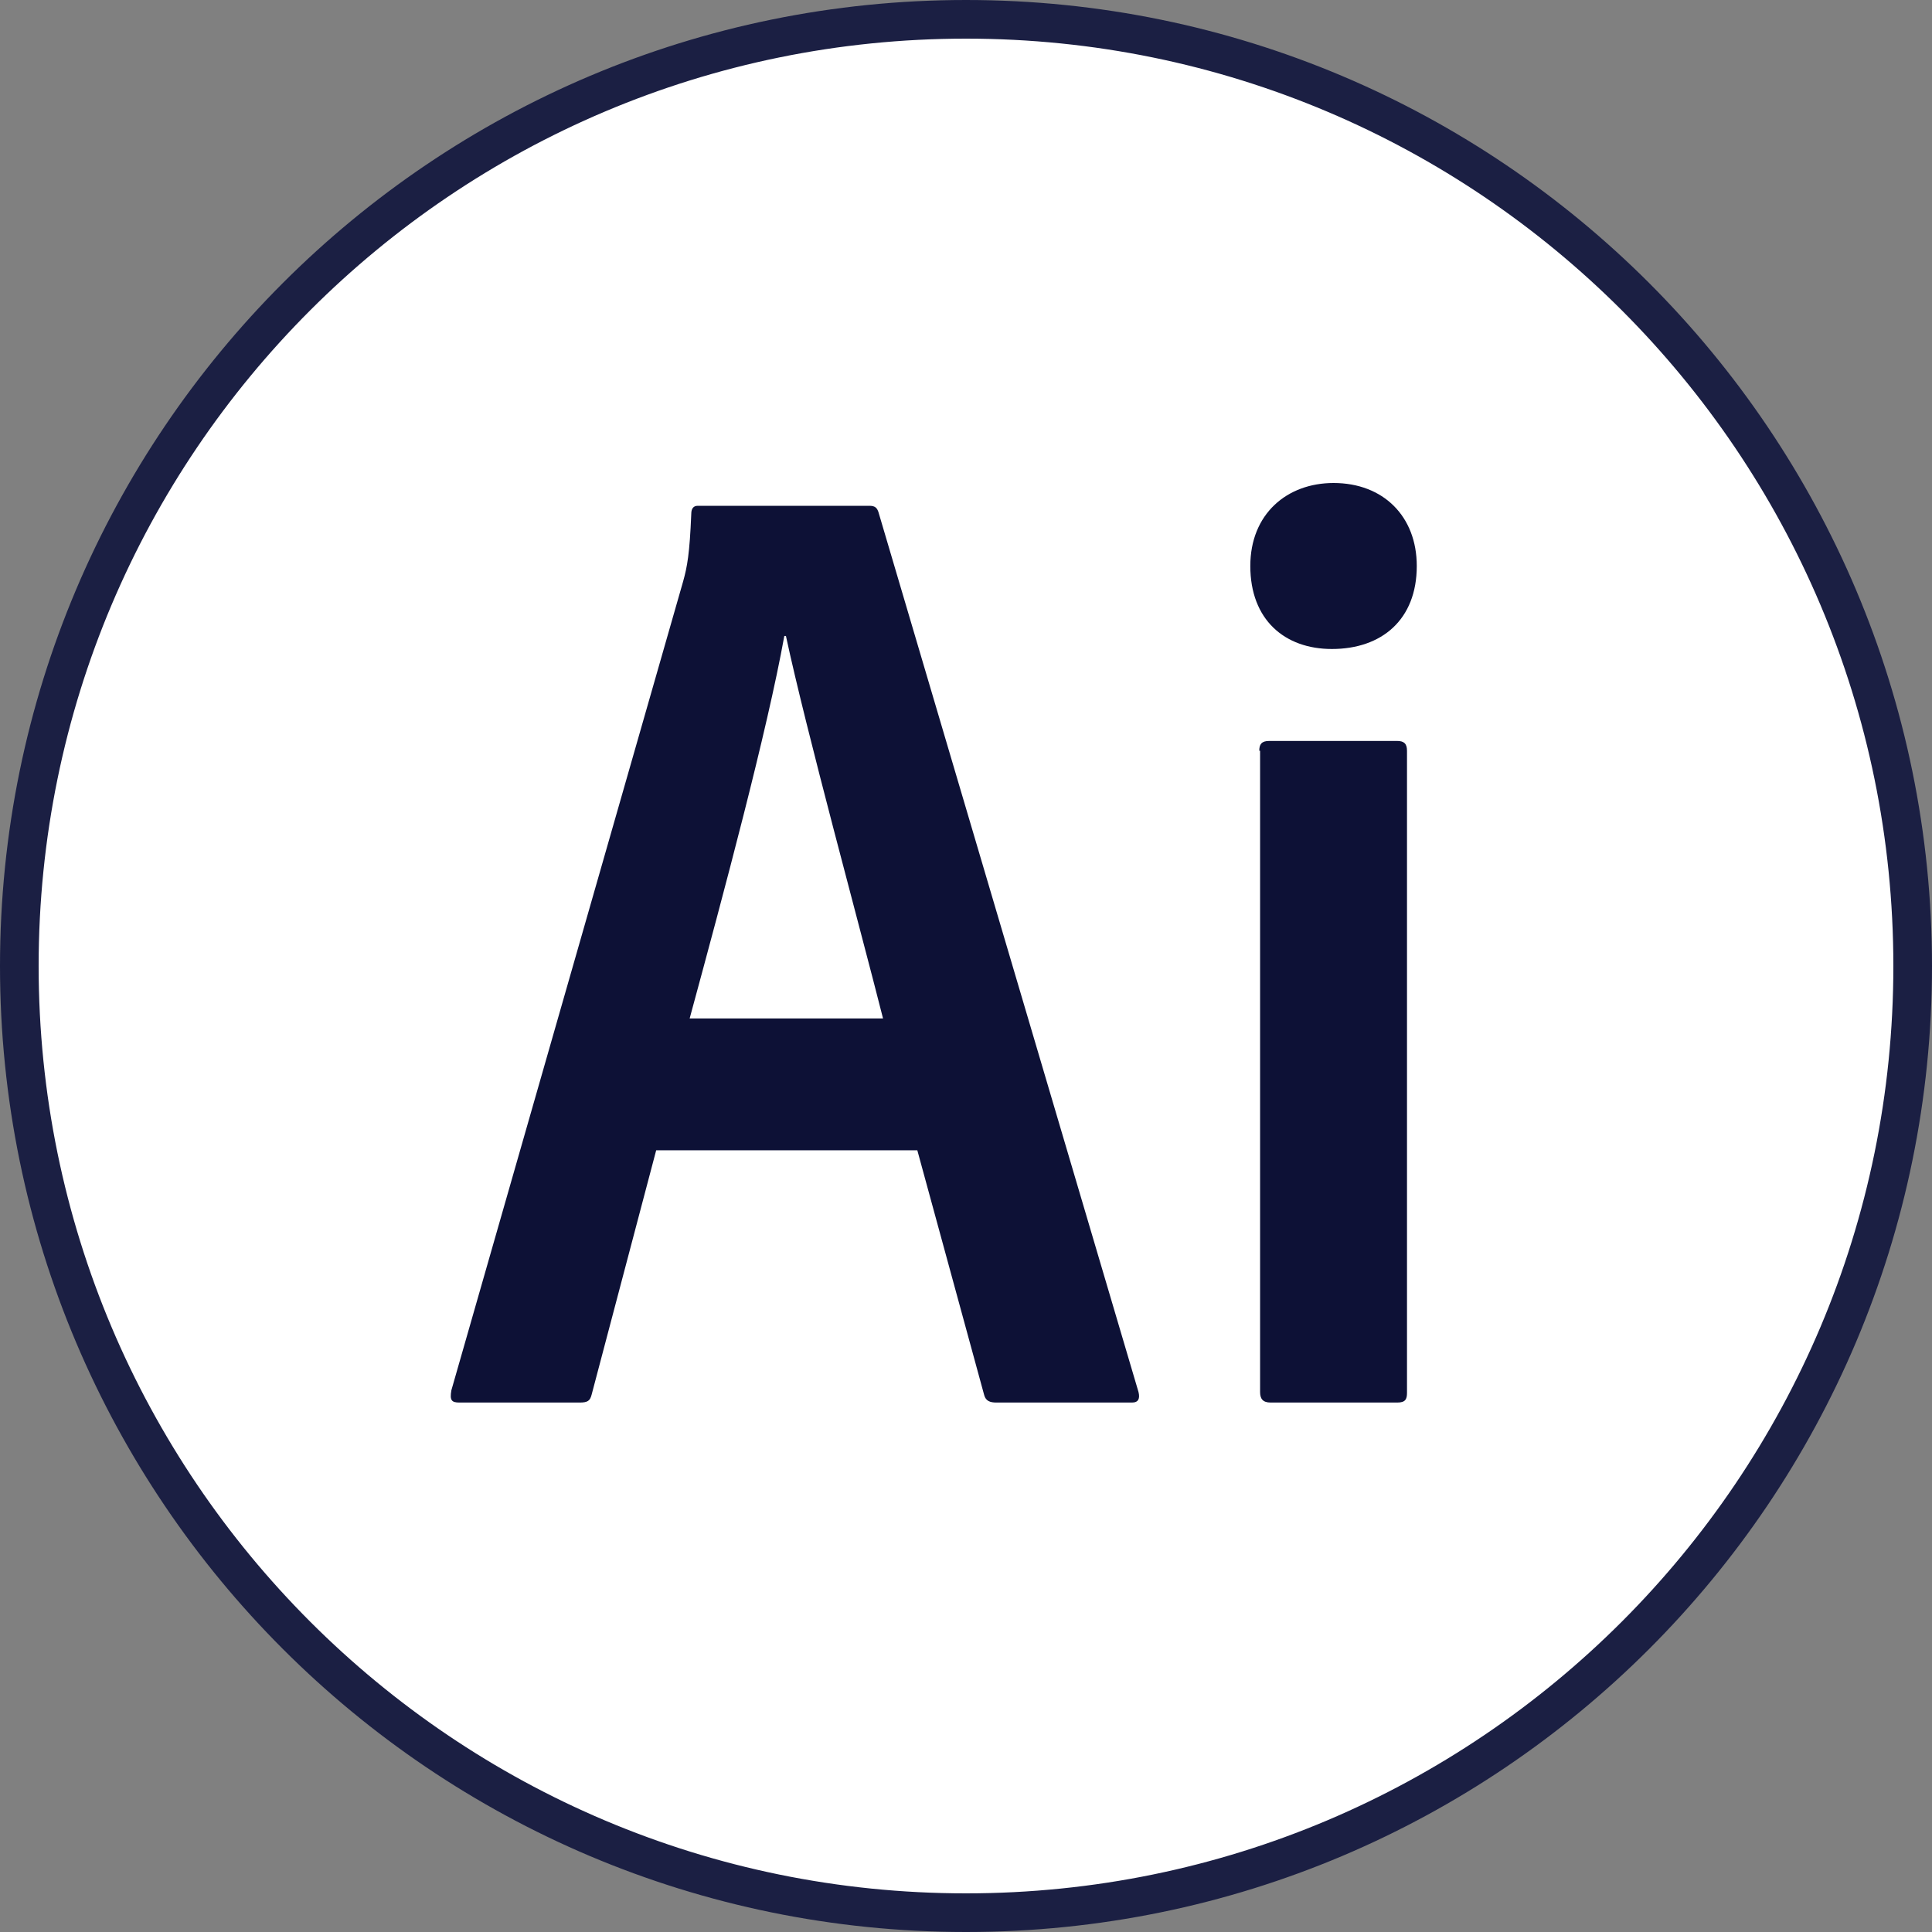
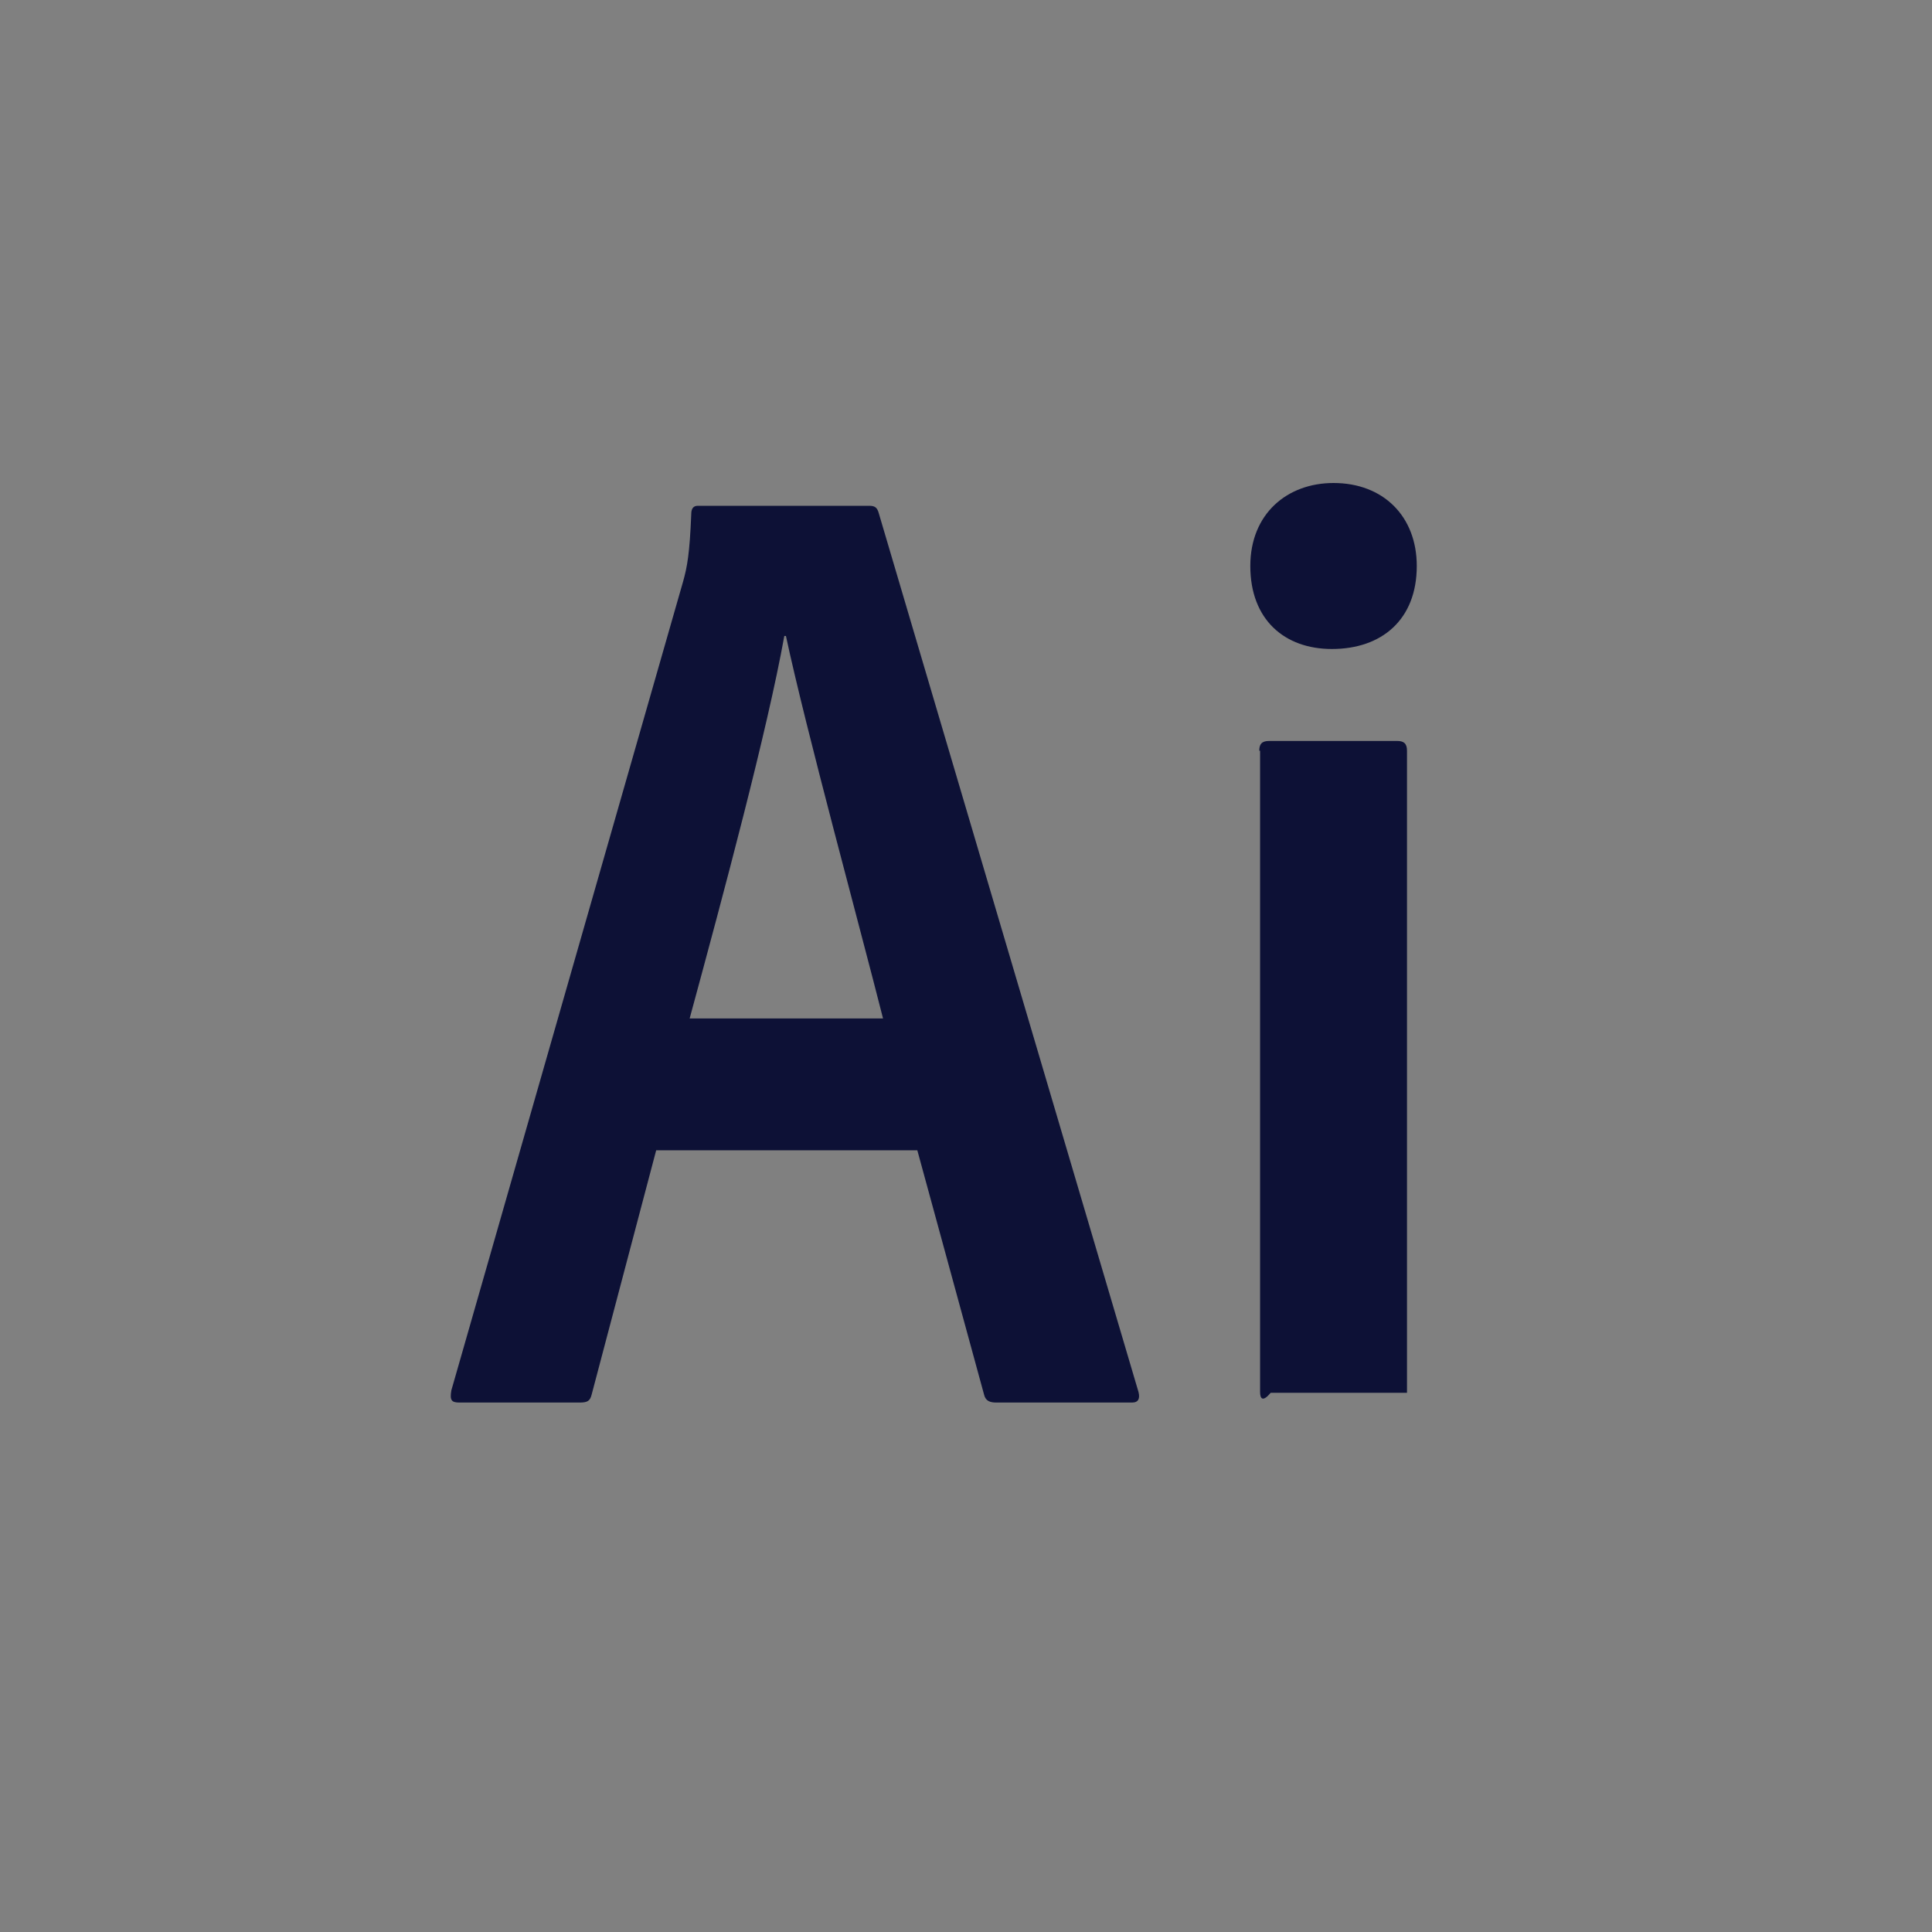
<svg xmlns="http://www.w3.org/2000/svg" width="50" height="50" viewBox="0 0 50 50" fill="none">
  <rect x="0" y="0" width="50" height="50" fill="#808080" stroke="none" />
-   <path d="M0.5 25C0.5 11.469 11.469 0.5 25 0.5C38.531 0.5 49.5 11.469 49.5 25C49.5 38.531 38.531 49.5 25 49.5C11.469 49.5 0.5 38.531 0.5 25Z" fill="white" stroke="#1B1F43" />
-   <path d="M32.59 19.429C32.59 19.26 32.653 19.176 32.843 19.176H36.159C36.328 19.176 36.413 19.239 36.413 19.429V36.045C36.413 36.214 36.37 36.298 36.159 36.298H32.886C32.674 36.298 32.611 36.193 32.611 36.024V19.429H32.59ZM32.358 14.648C32.358 13.3 33.308 12.5 34.512 12.5C35.8 12.5 36.666 13.363 36.666 14.648C36.666 16.038 35.758 16.796 34.469 16.796C33.245 16.796 32.358 16.038 32.358 14.648ZM22.853 26.358C22.262 24.02 20.868 18.923 20.34 16.459H20.298C19.854 18.923 18.735 23.093 17.848 26.358H22.853ZM16.982 29.769L15.313 36.087C15.271 36.256 15.208 36.298 14.997 36.298H11.892C11.681 36.298 11.638 36.235 11.681 35.982L17.679 15.048C17.785 14.669 17.848 14.332 17.89 13.3C17.89 13.153 17.953 13.09 18.059 13.09H22.494C22.642 13.09 22.705 13.132 22.748 13.3L29.464 36.024C29.506 36.193 29.464 36.298 29.295 36.298H25.789C25.62 36.298 25.514 36.256 25.472 36.109L23.74 29.769H16.982Z" fill="#0D1136" />
+   <path d="M32.59 19.429C32.59 19.26 32.653 19.176 32.843 19.176H36.159C36.328 19.176 36.413 19.239 36.413 19.429V36.045H32.886C32.674 36.298 32.611 36.193 32.611 36.024V19.429H32.59ZM32.358 14.648C32.358 13.3 33.308 12.5 34.512 12.5C35.8 12.5 36.666 13.363 36.666 14.648C36.666 16.038 35.758 16.796 34.469 16.796C33.245 16.796 32.358 16.038 32.358 14.648ZM22.853 26.358C22.262 24.02 20.868 18.923 20.34 16.459H20.298C19.854 18.923 18.735 23.093 17.848 26.358H22.853ZM16.982 29.769L15.313 36.087C15.271 36.256 15.208 36.298 14.997 36.298H11.892C11.681 36.298 11.638 36.235 11.681 35.982L17.679 15.048C17.785 14.669 17.848 14.332 17.89 13.3C17.89 13.153 17.953 13.09 18.059 13.09H22.494C22.642 13.09 22.705 13.132 22.748 13.3L29.464 36.024C29.506 36.193 29.464 36.298 29.295 36.298H25.789C25.62 36.298 25.514 36.256 25.472 36.109L23.74 29.769H16.982Z" fill="#0D1136" />
</svg>